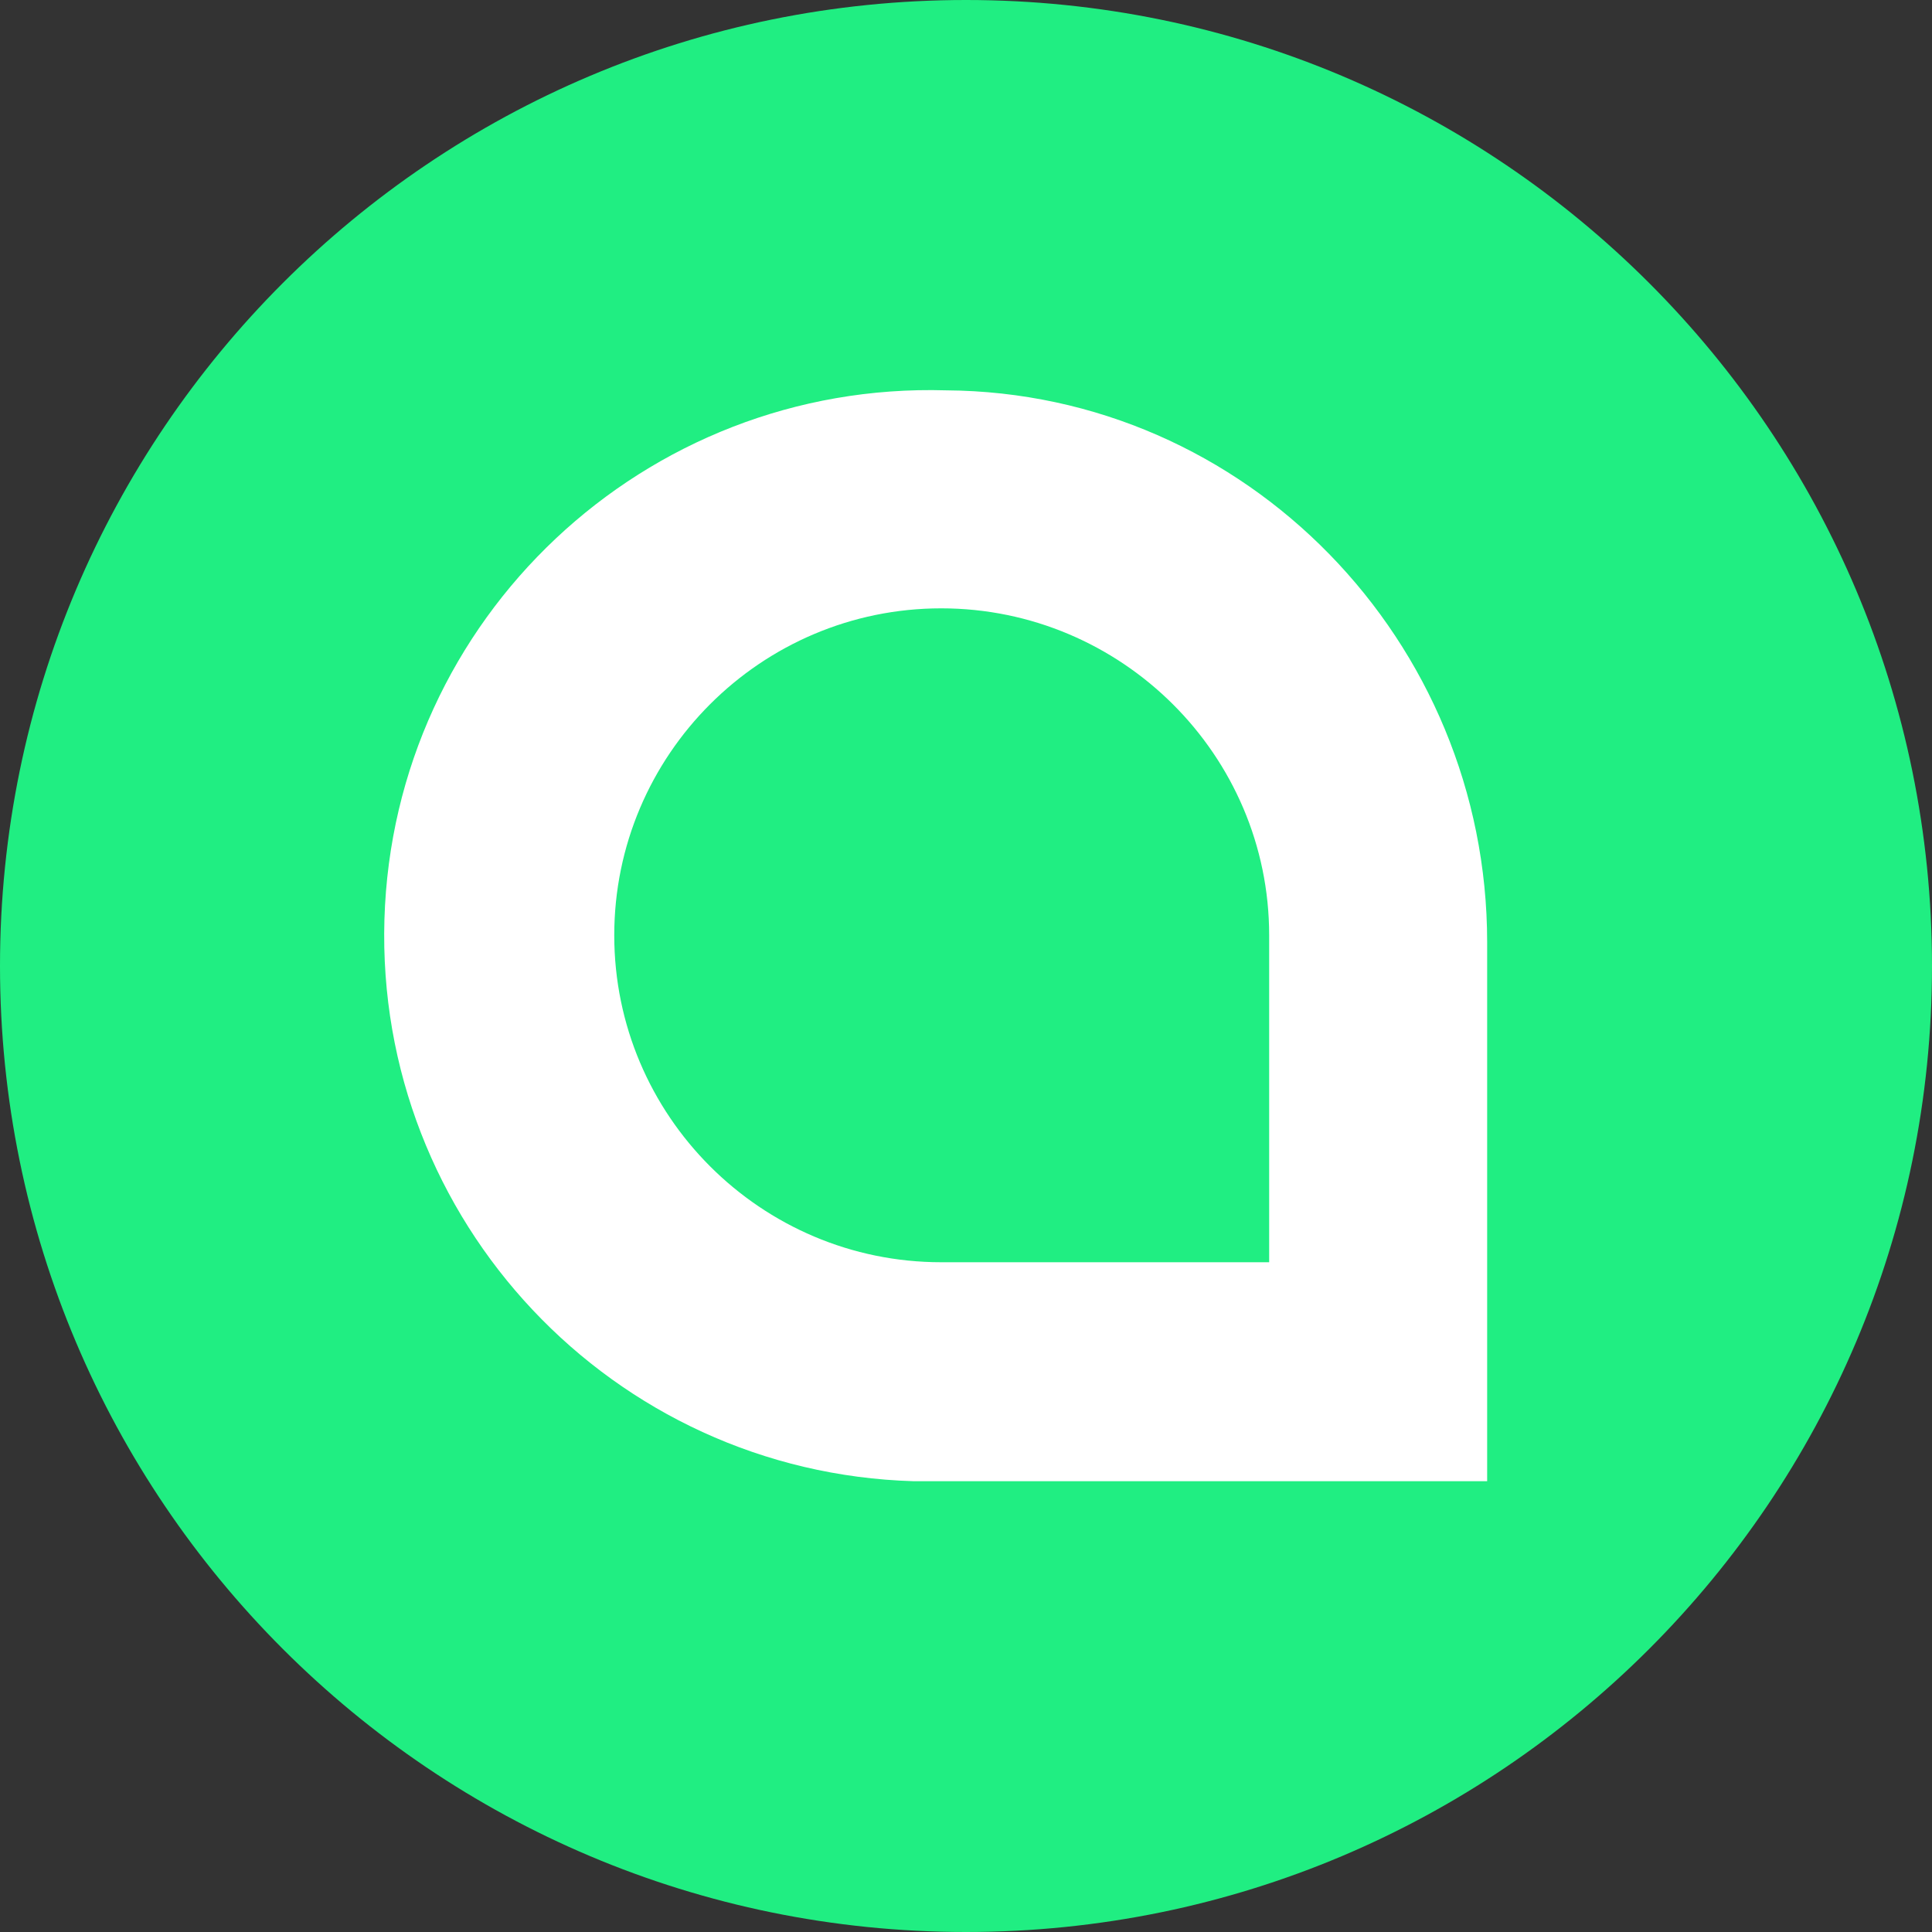
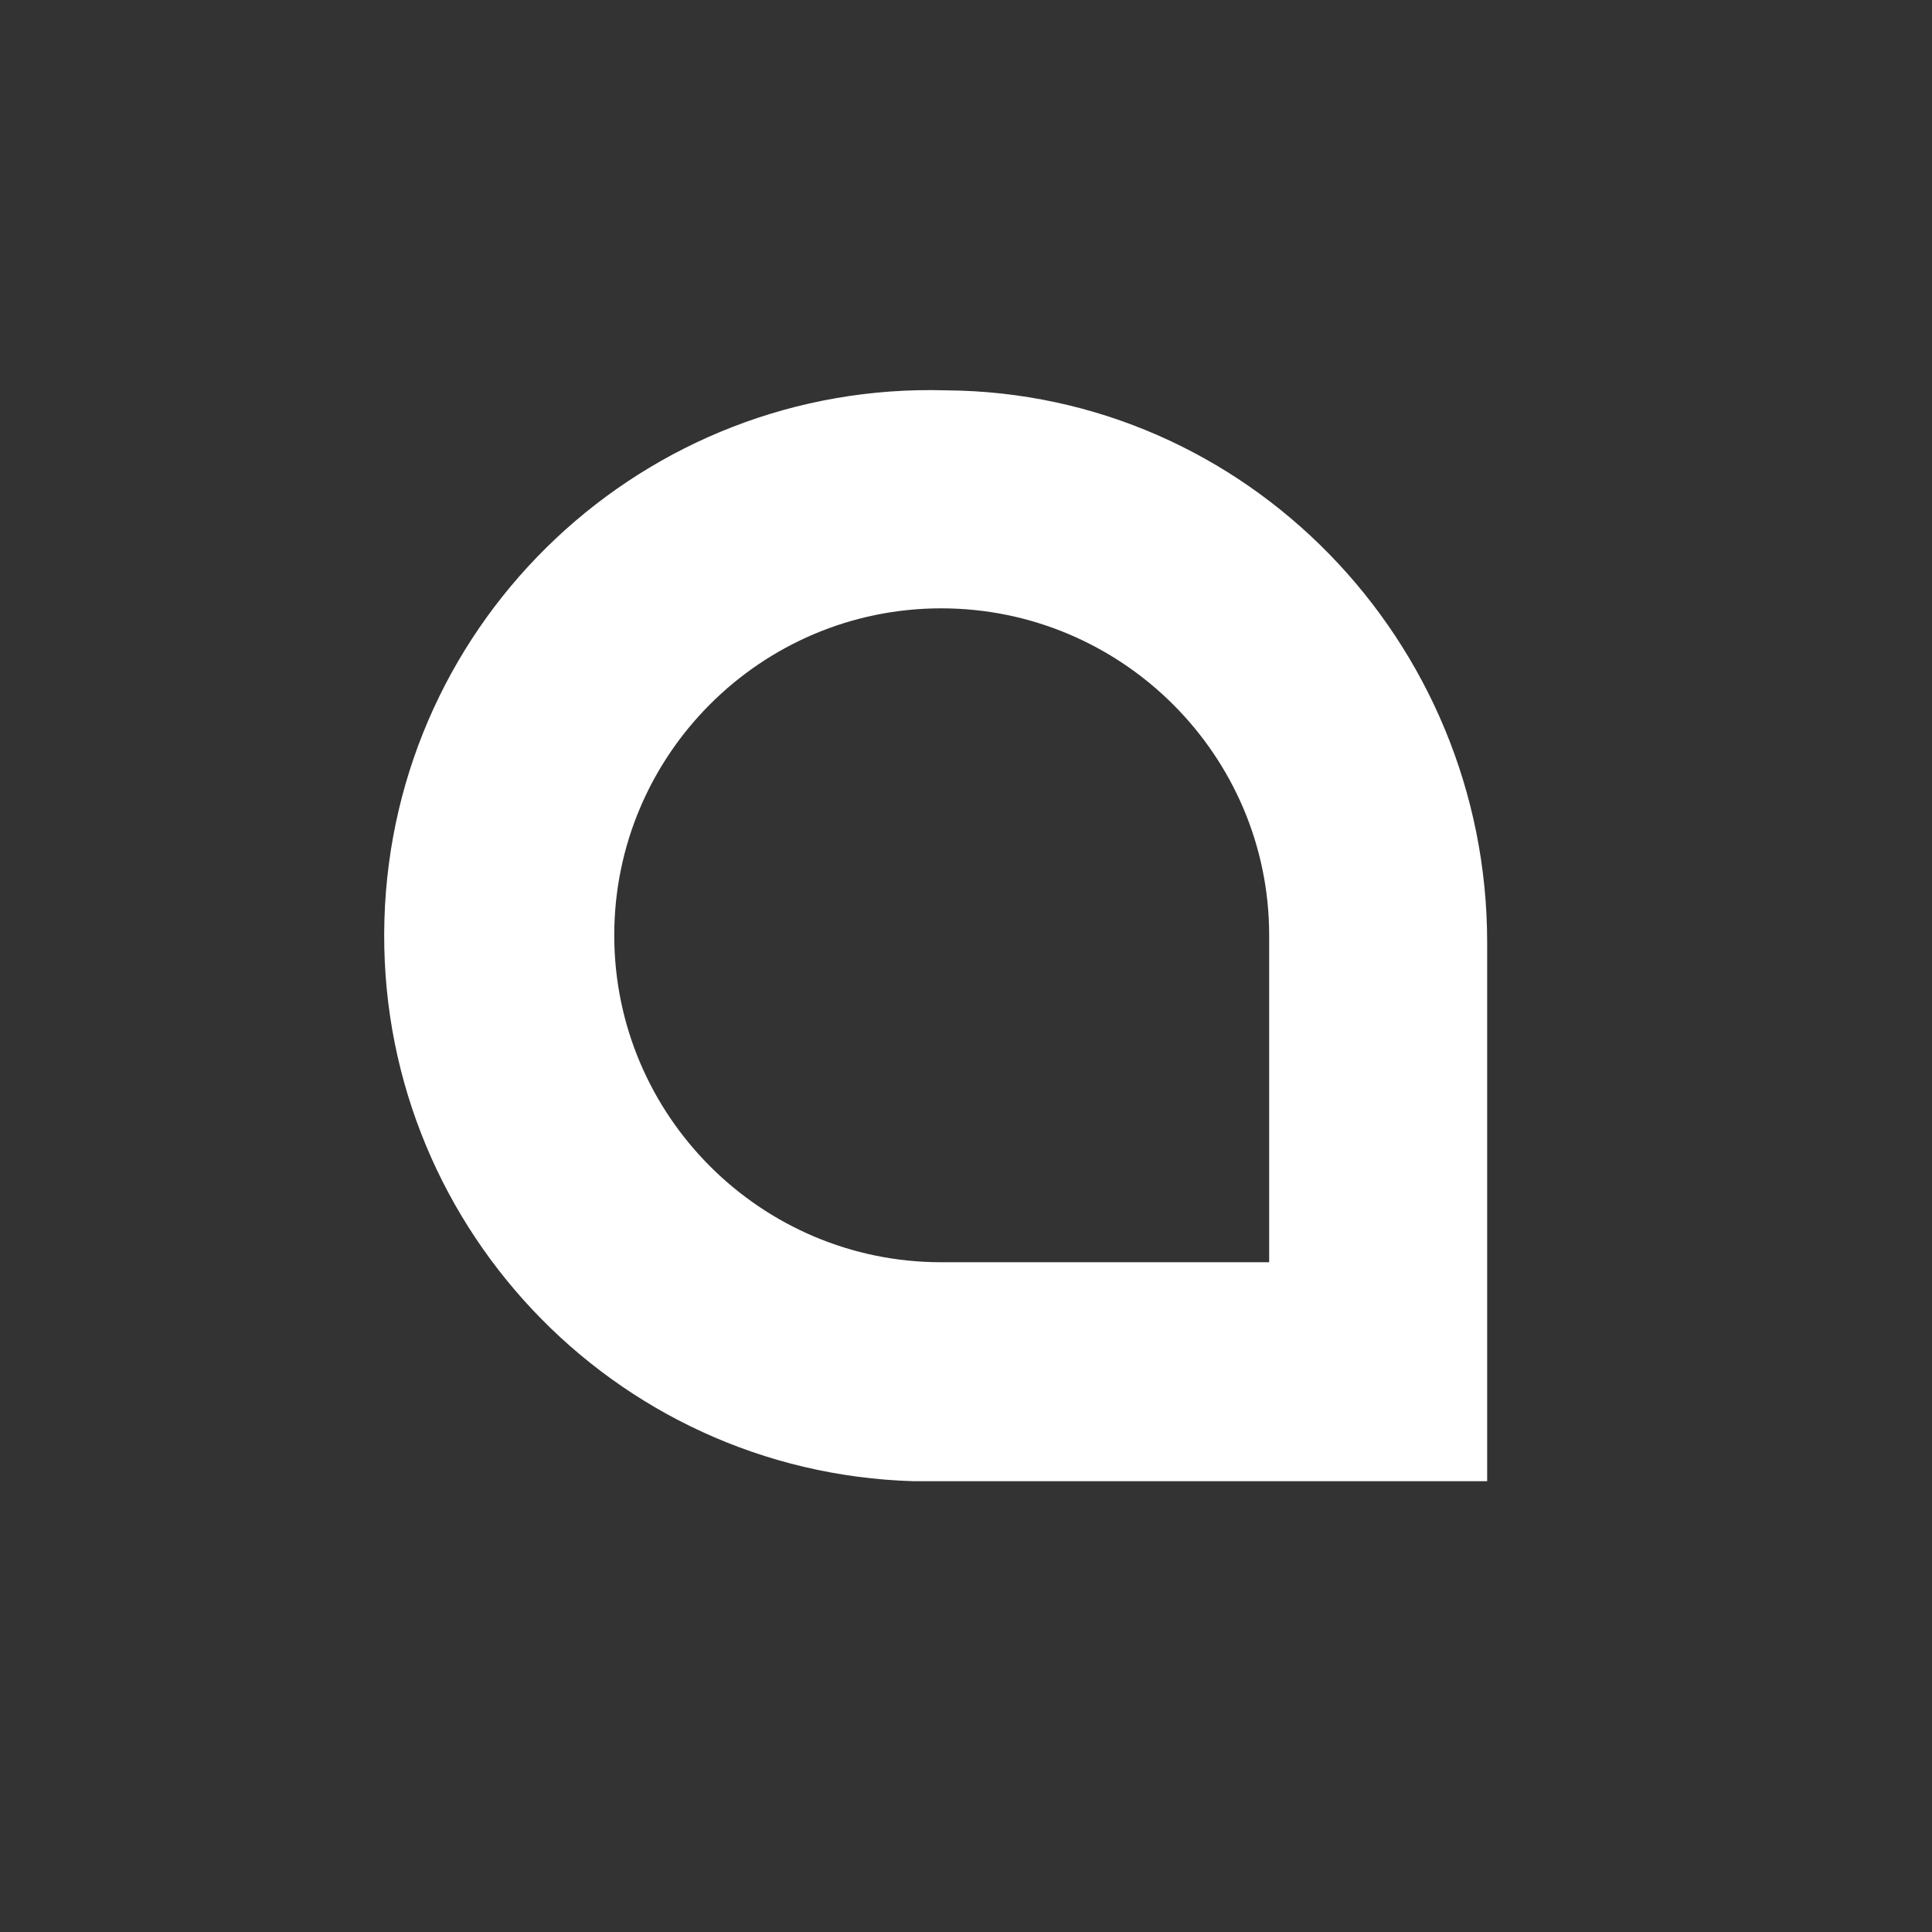
<svg xmlns="http://www.w3.org/2000/svg" width="48" height="48" viewBox="0 0 48 48" fill="none">
  <rect x="0" y="0" width="48" height="48" fill="#333333" stroke="none" />
-   <path d="M24 48C37.255 48 48 37.255 48 24C48 10.745 37.255 0 24 0C10.745 0 0 10.745 0 24C0 37.255 10.745 48 24 48Z" fill="#20EE82" />
  <path d="M31.532 23.237V31.36H23.385C18.905 31.36 15.261 27.717 15.261 23.237C15.261 18.757 18.905 15.114 23.385 15.114C27.865 15.114 31.532 18.757 31.532 23.237ZM23.508 9.698C16.025 9.477 9.772 15.36 9.551 22.843C9.329 30.326 15.212 36.578 22.695 36.8H36.948V23.409C36.948 15.926 30.966 9.748 23.508 9.698Z" fill="white" />
</svg>